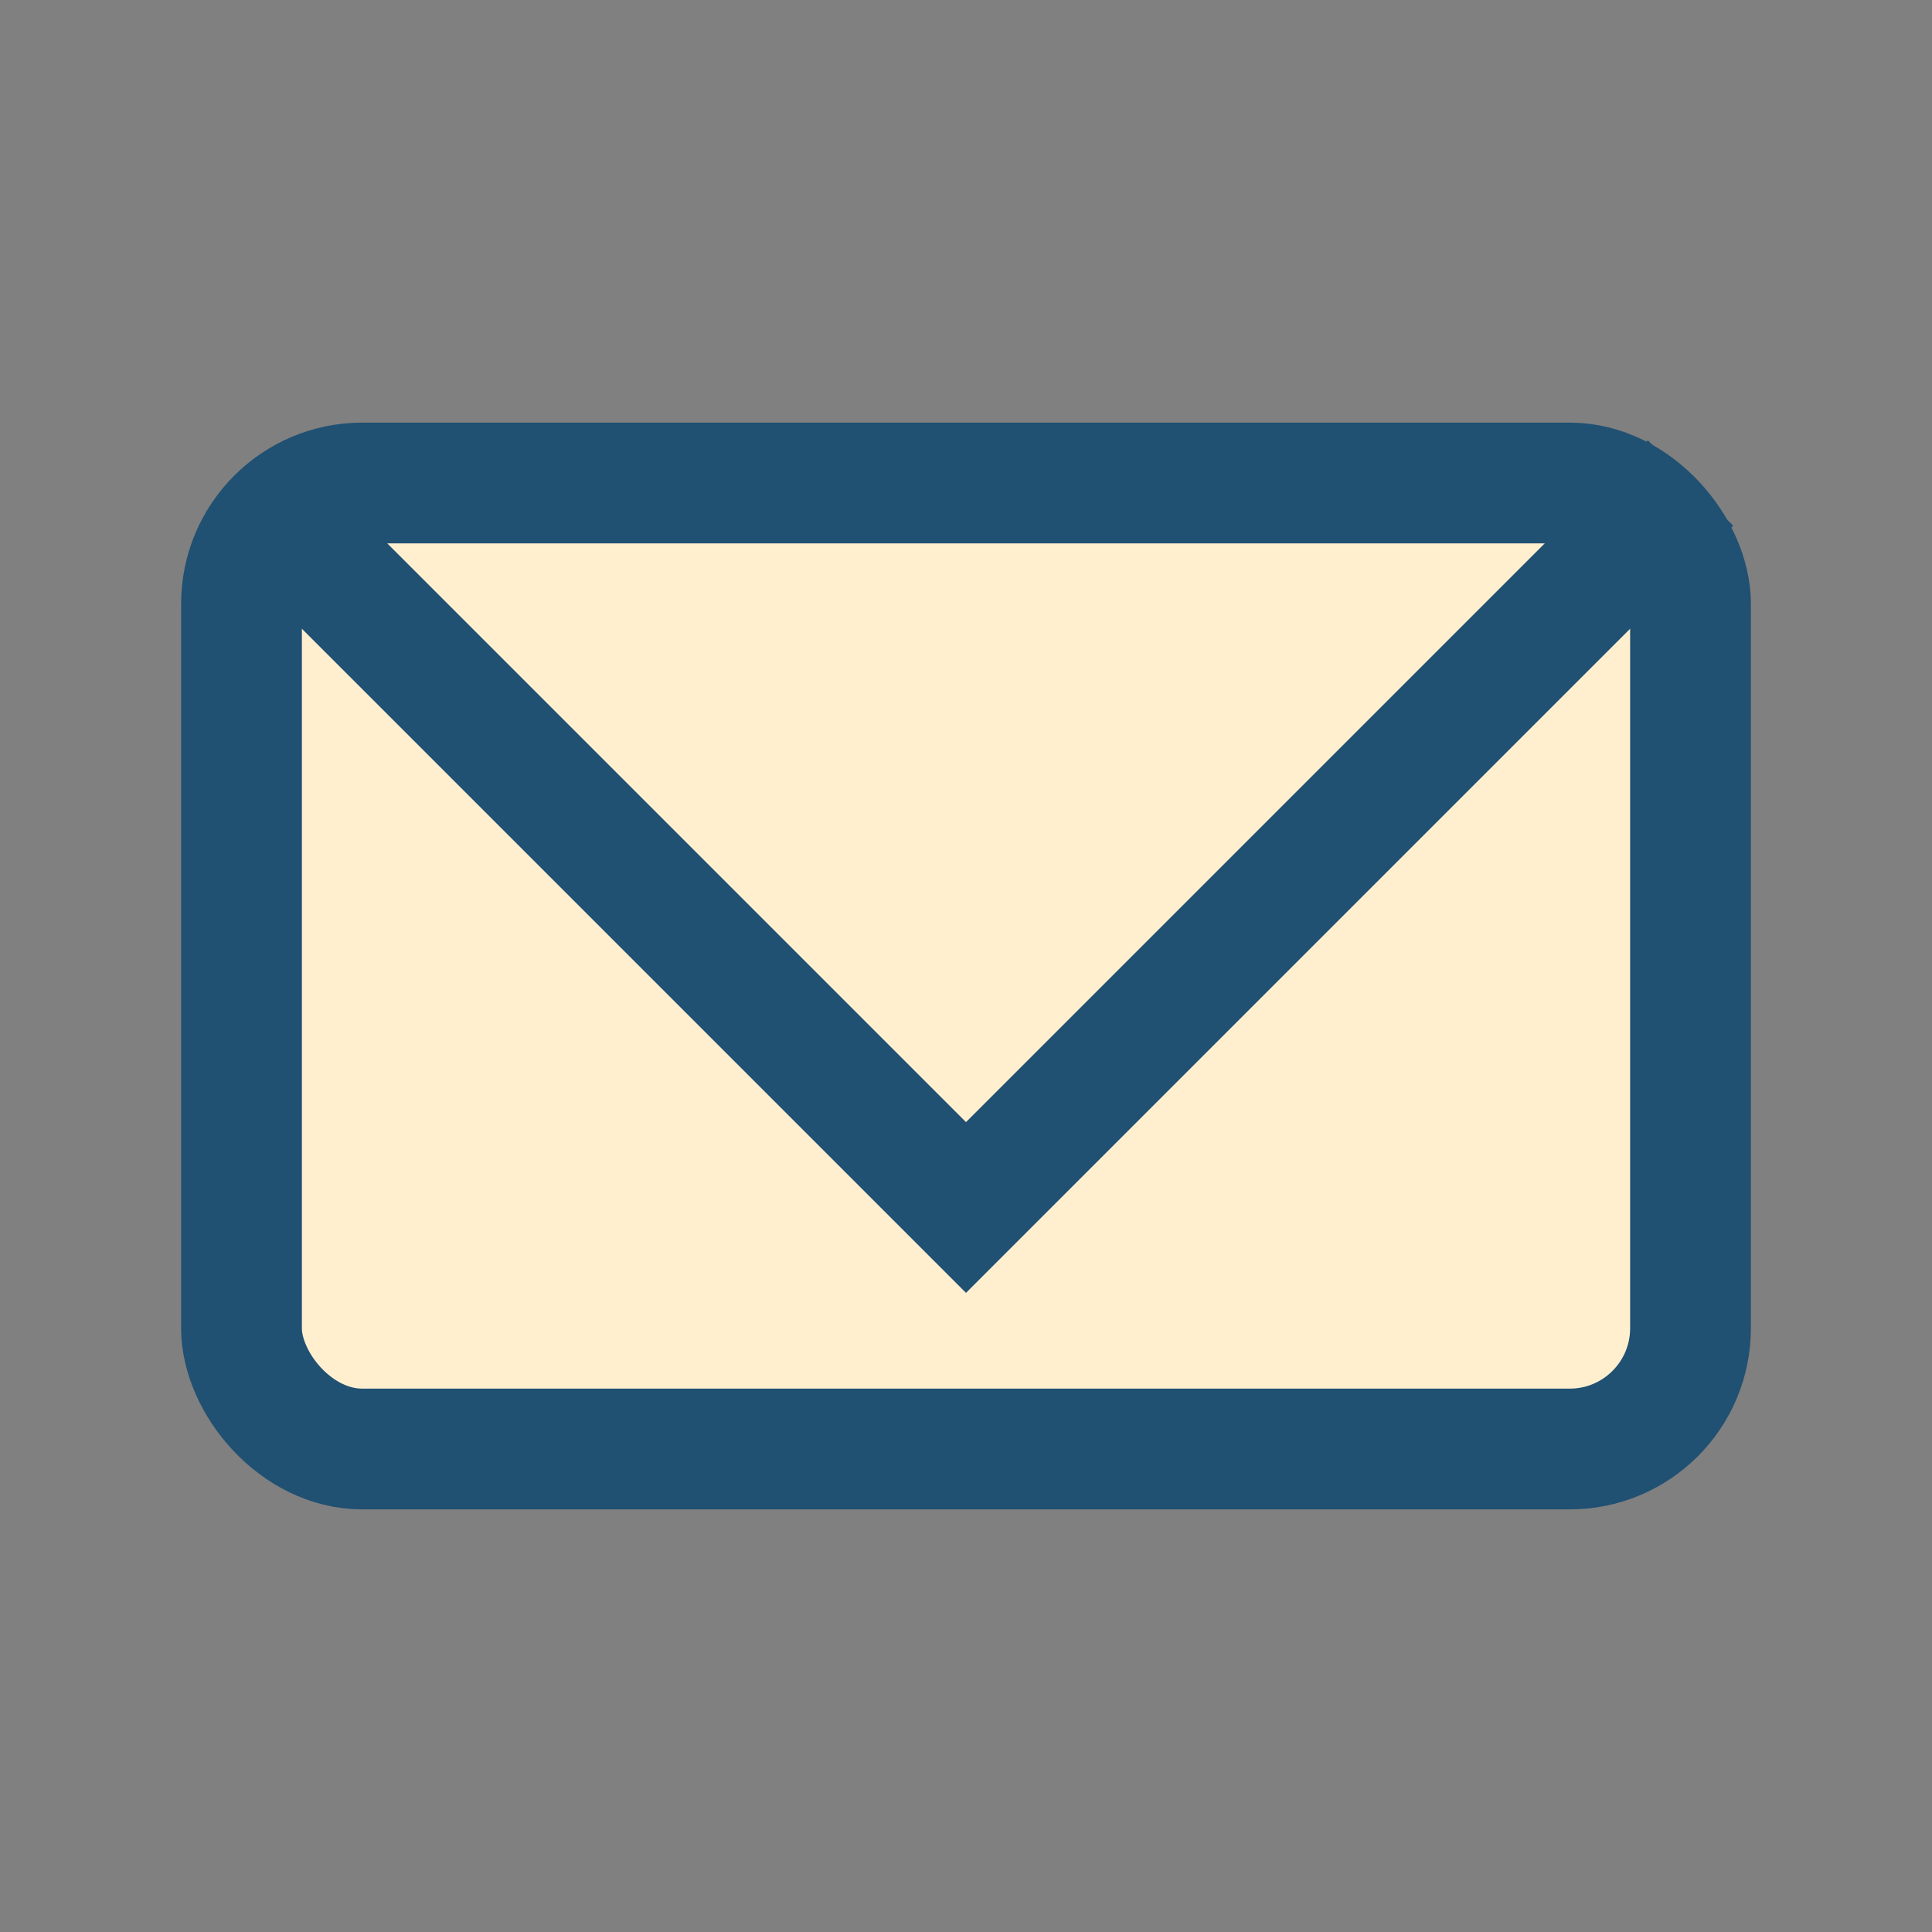
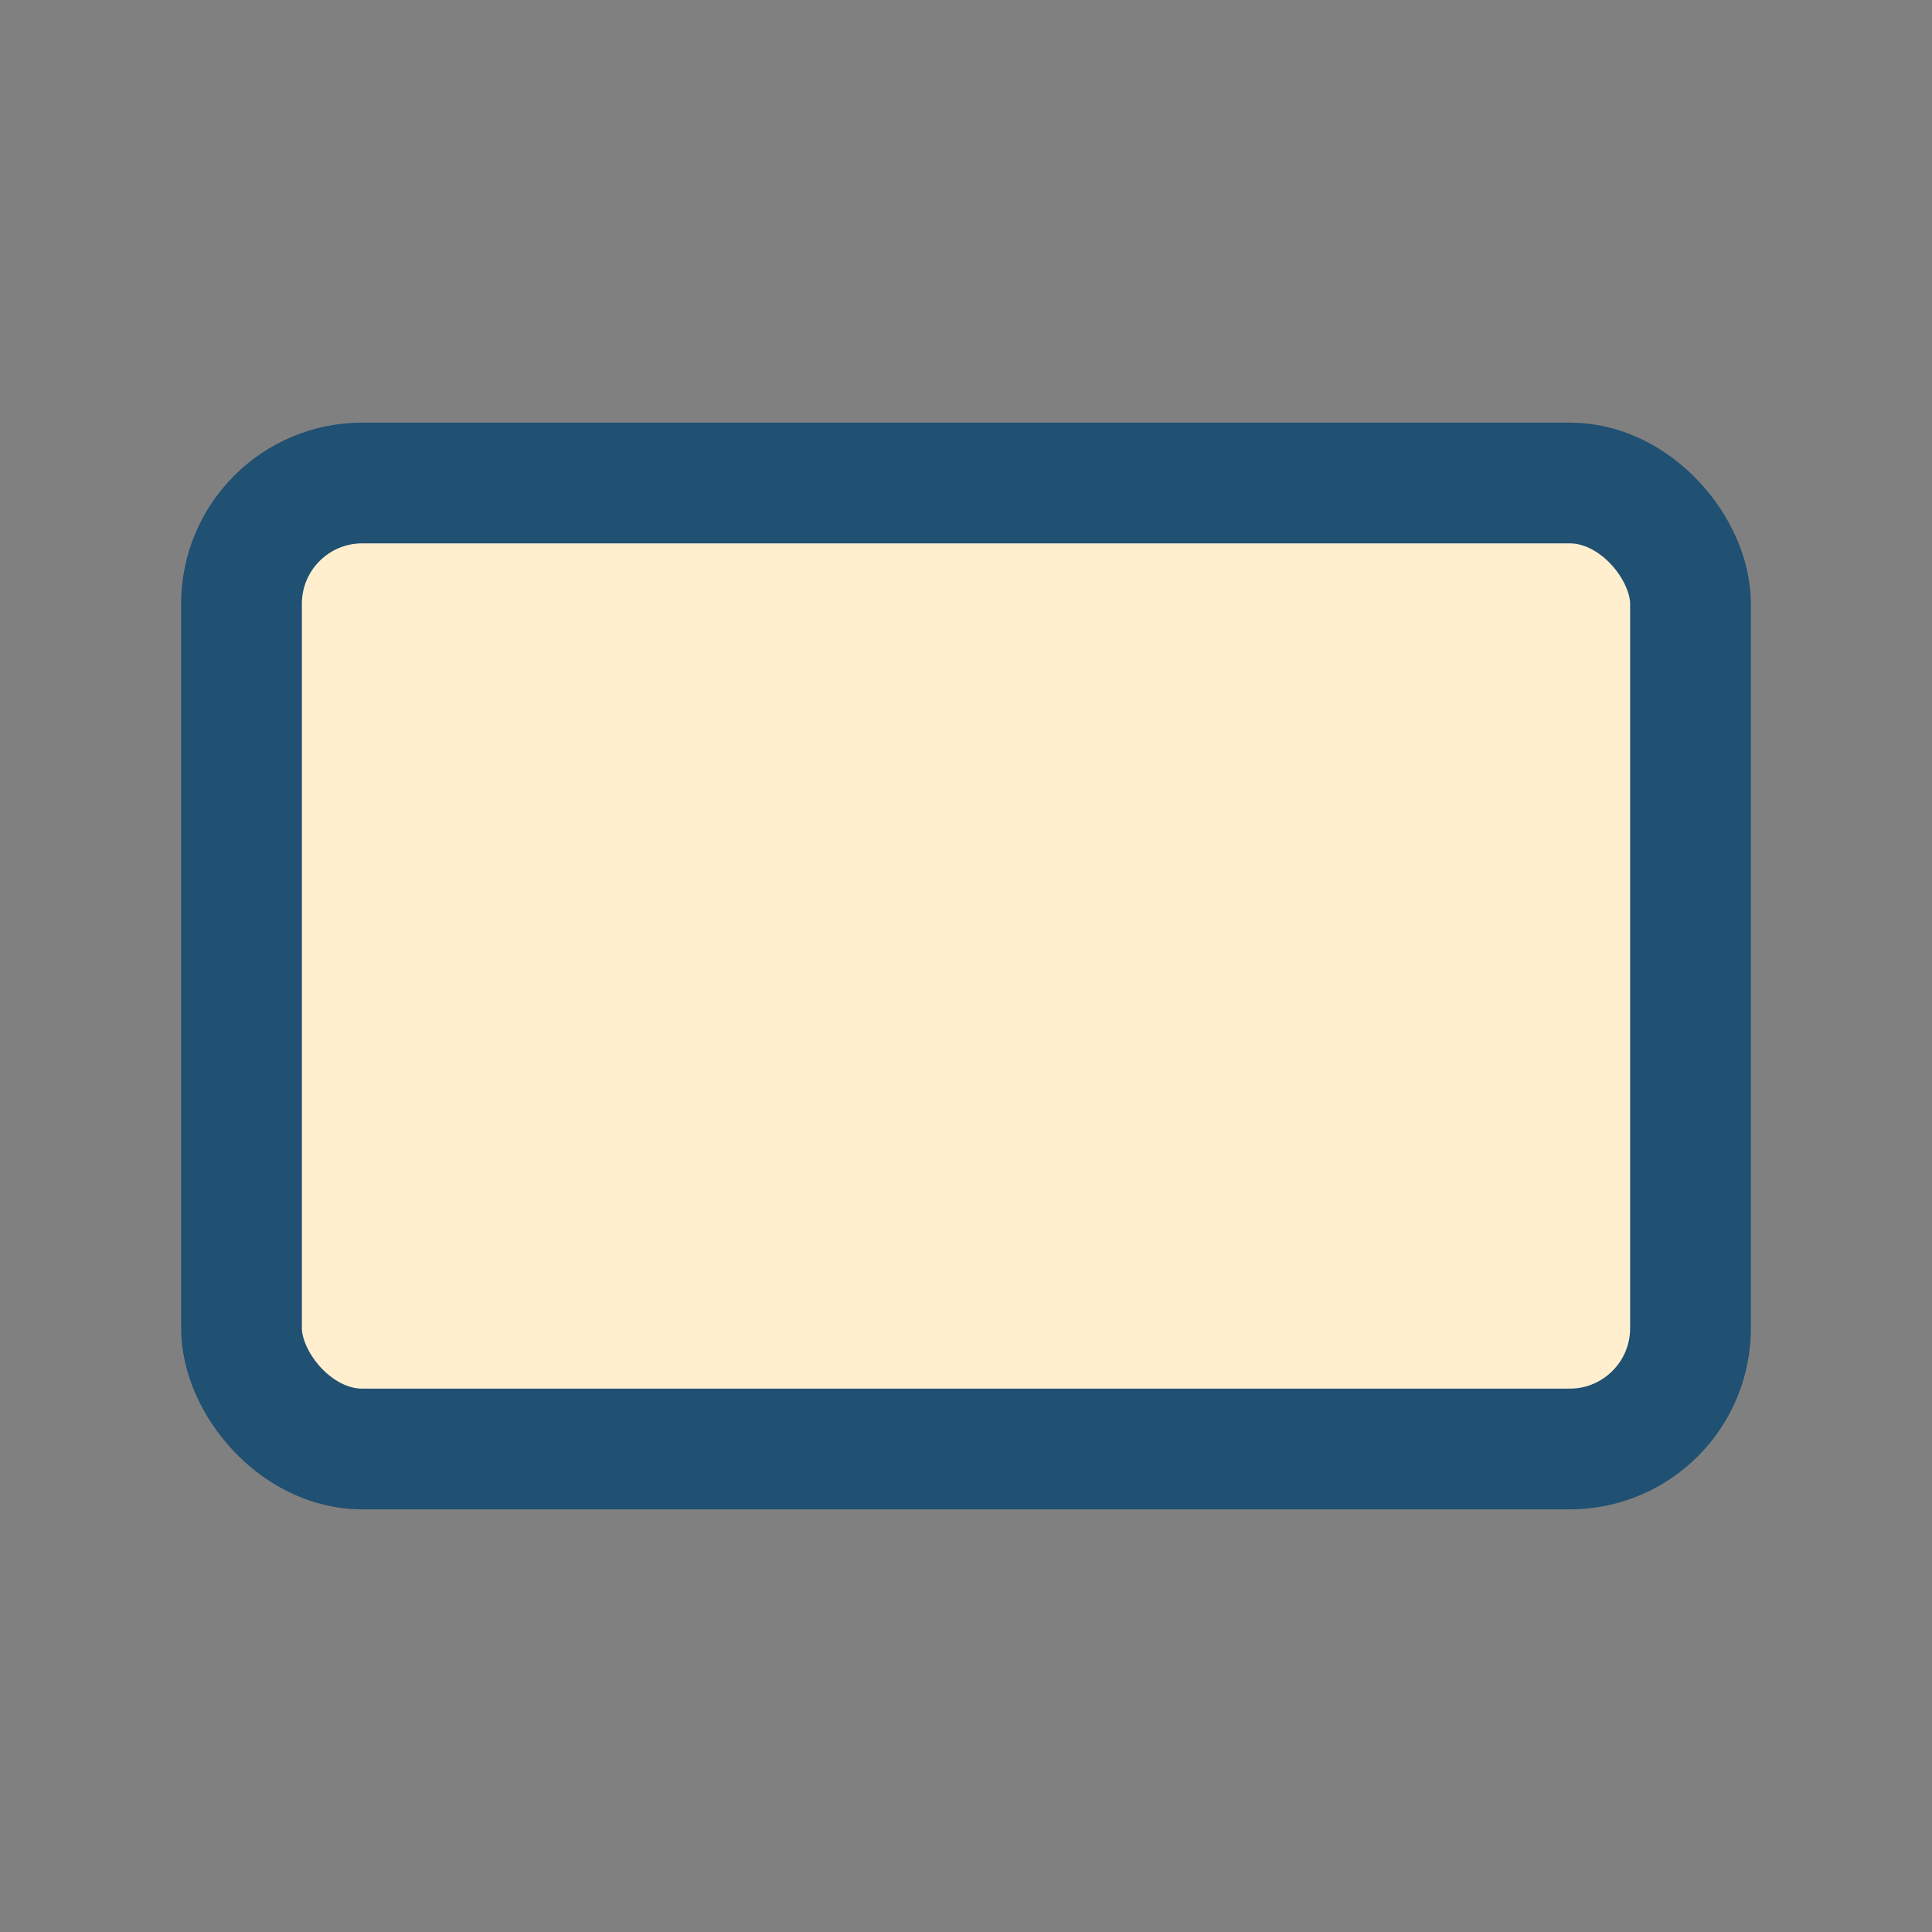
<svg xmlns="http://www.w3.org/2000/svg" width="32" height="32" viewBox="0 0 32 32">
  <rect x="0" y="0" width="32" height="32" fill="#808080" stroke="none" />
  <rect x="4" y="8" width="24" height="16" rx="2" fill="#FFEFCF" stroke="#205072" stroke-width="2" />
-   <polyline points="4,8 16,20 28,8" fill="none" stroke="#205072" stroke-width="2" />
</svg>